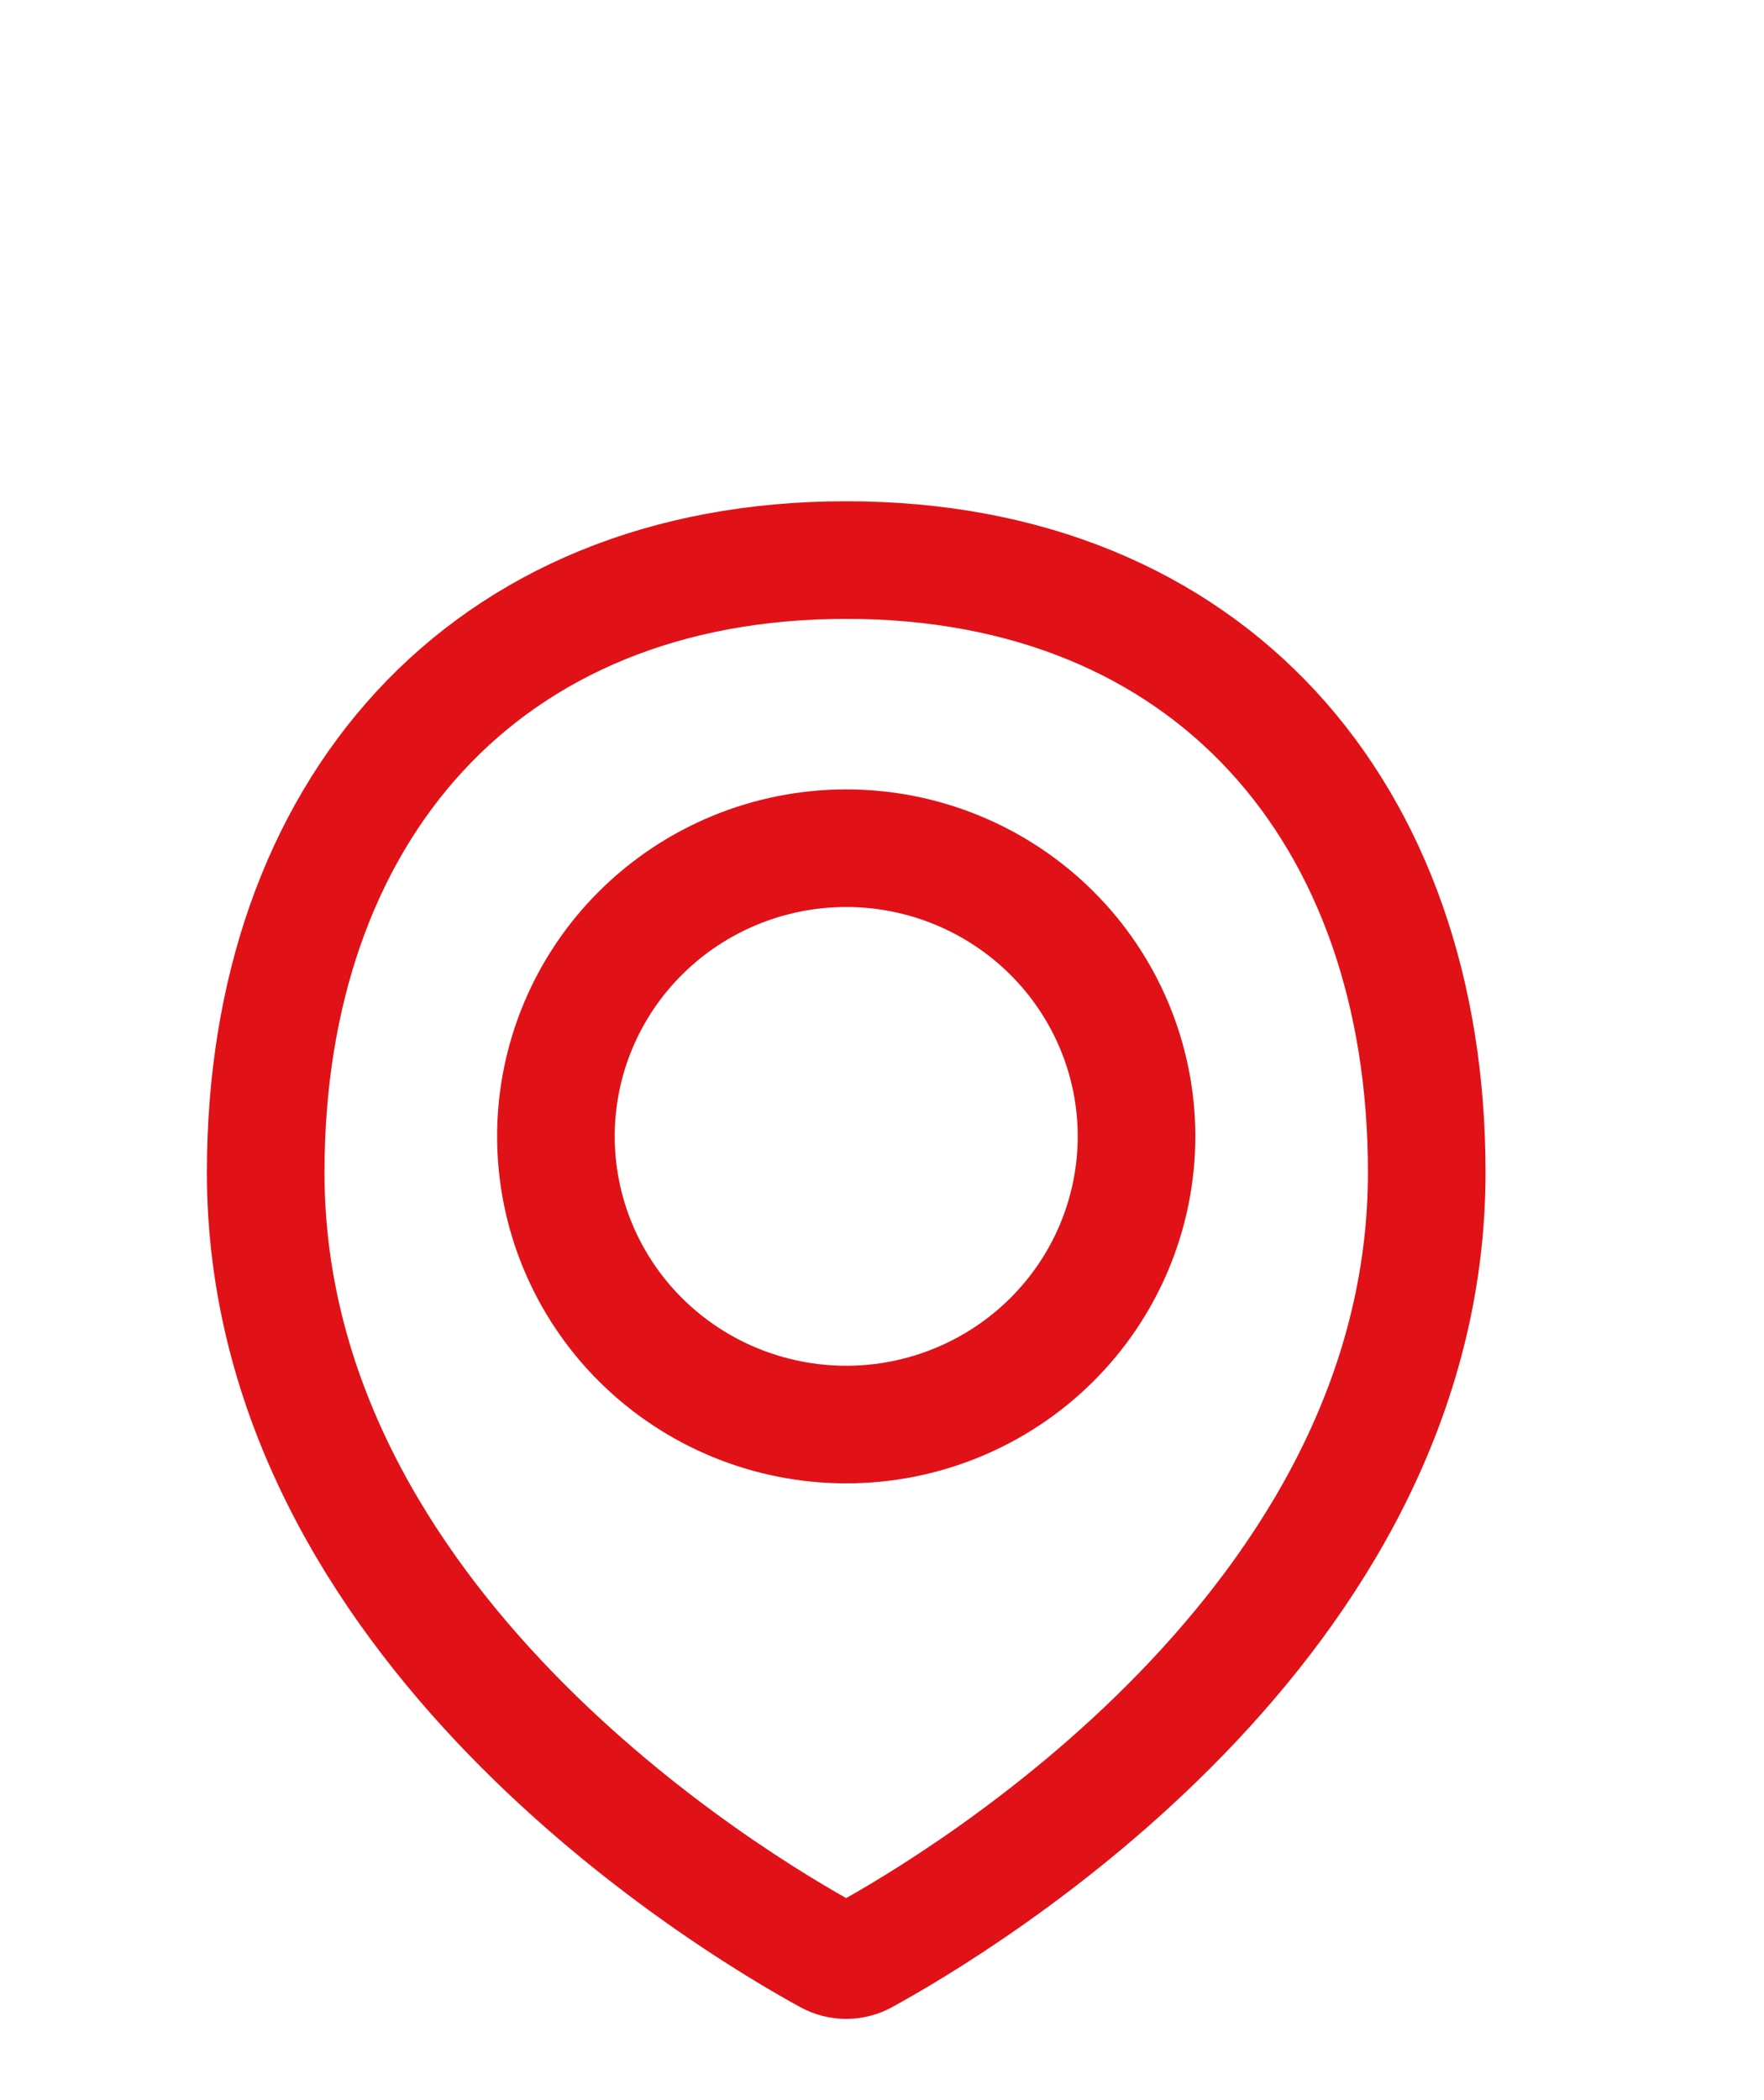
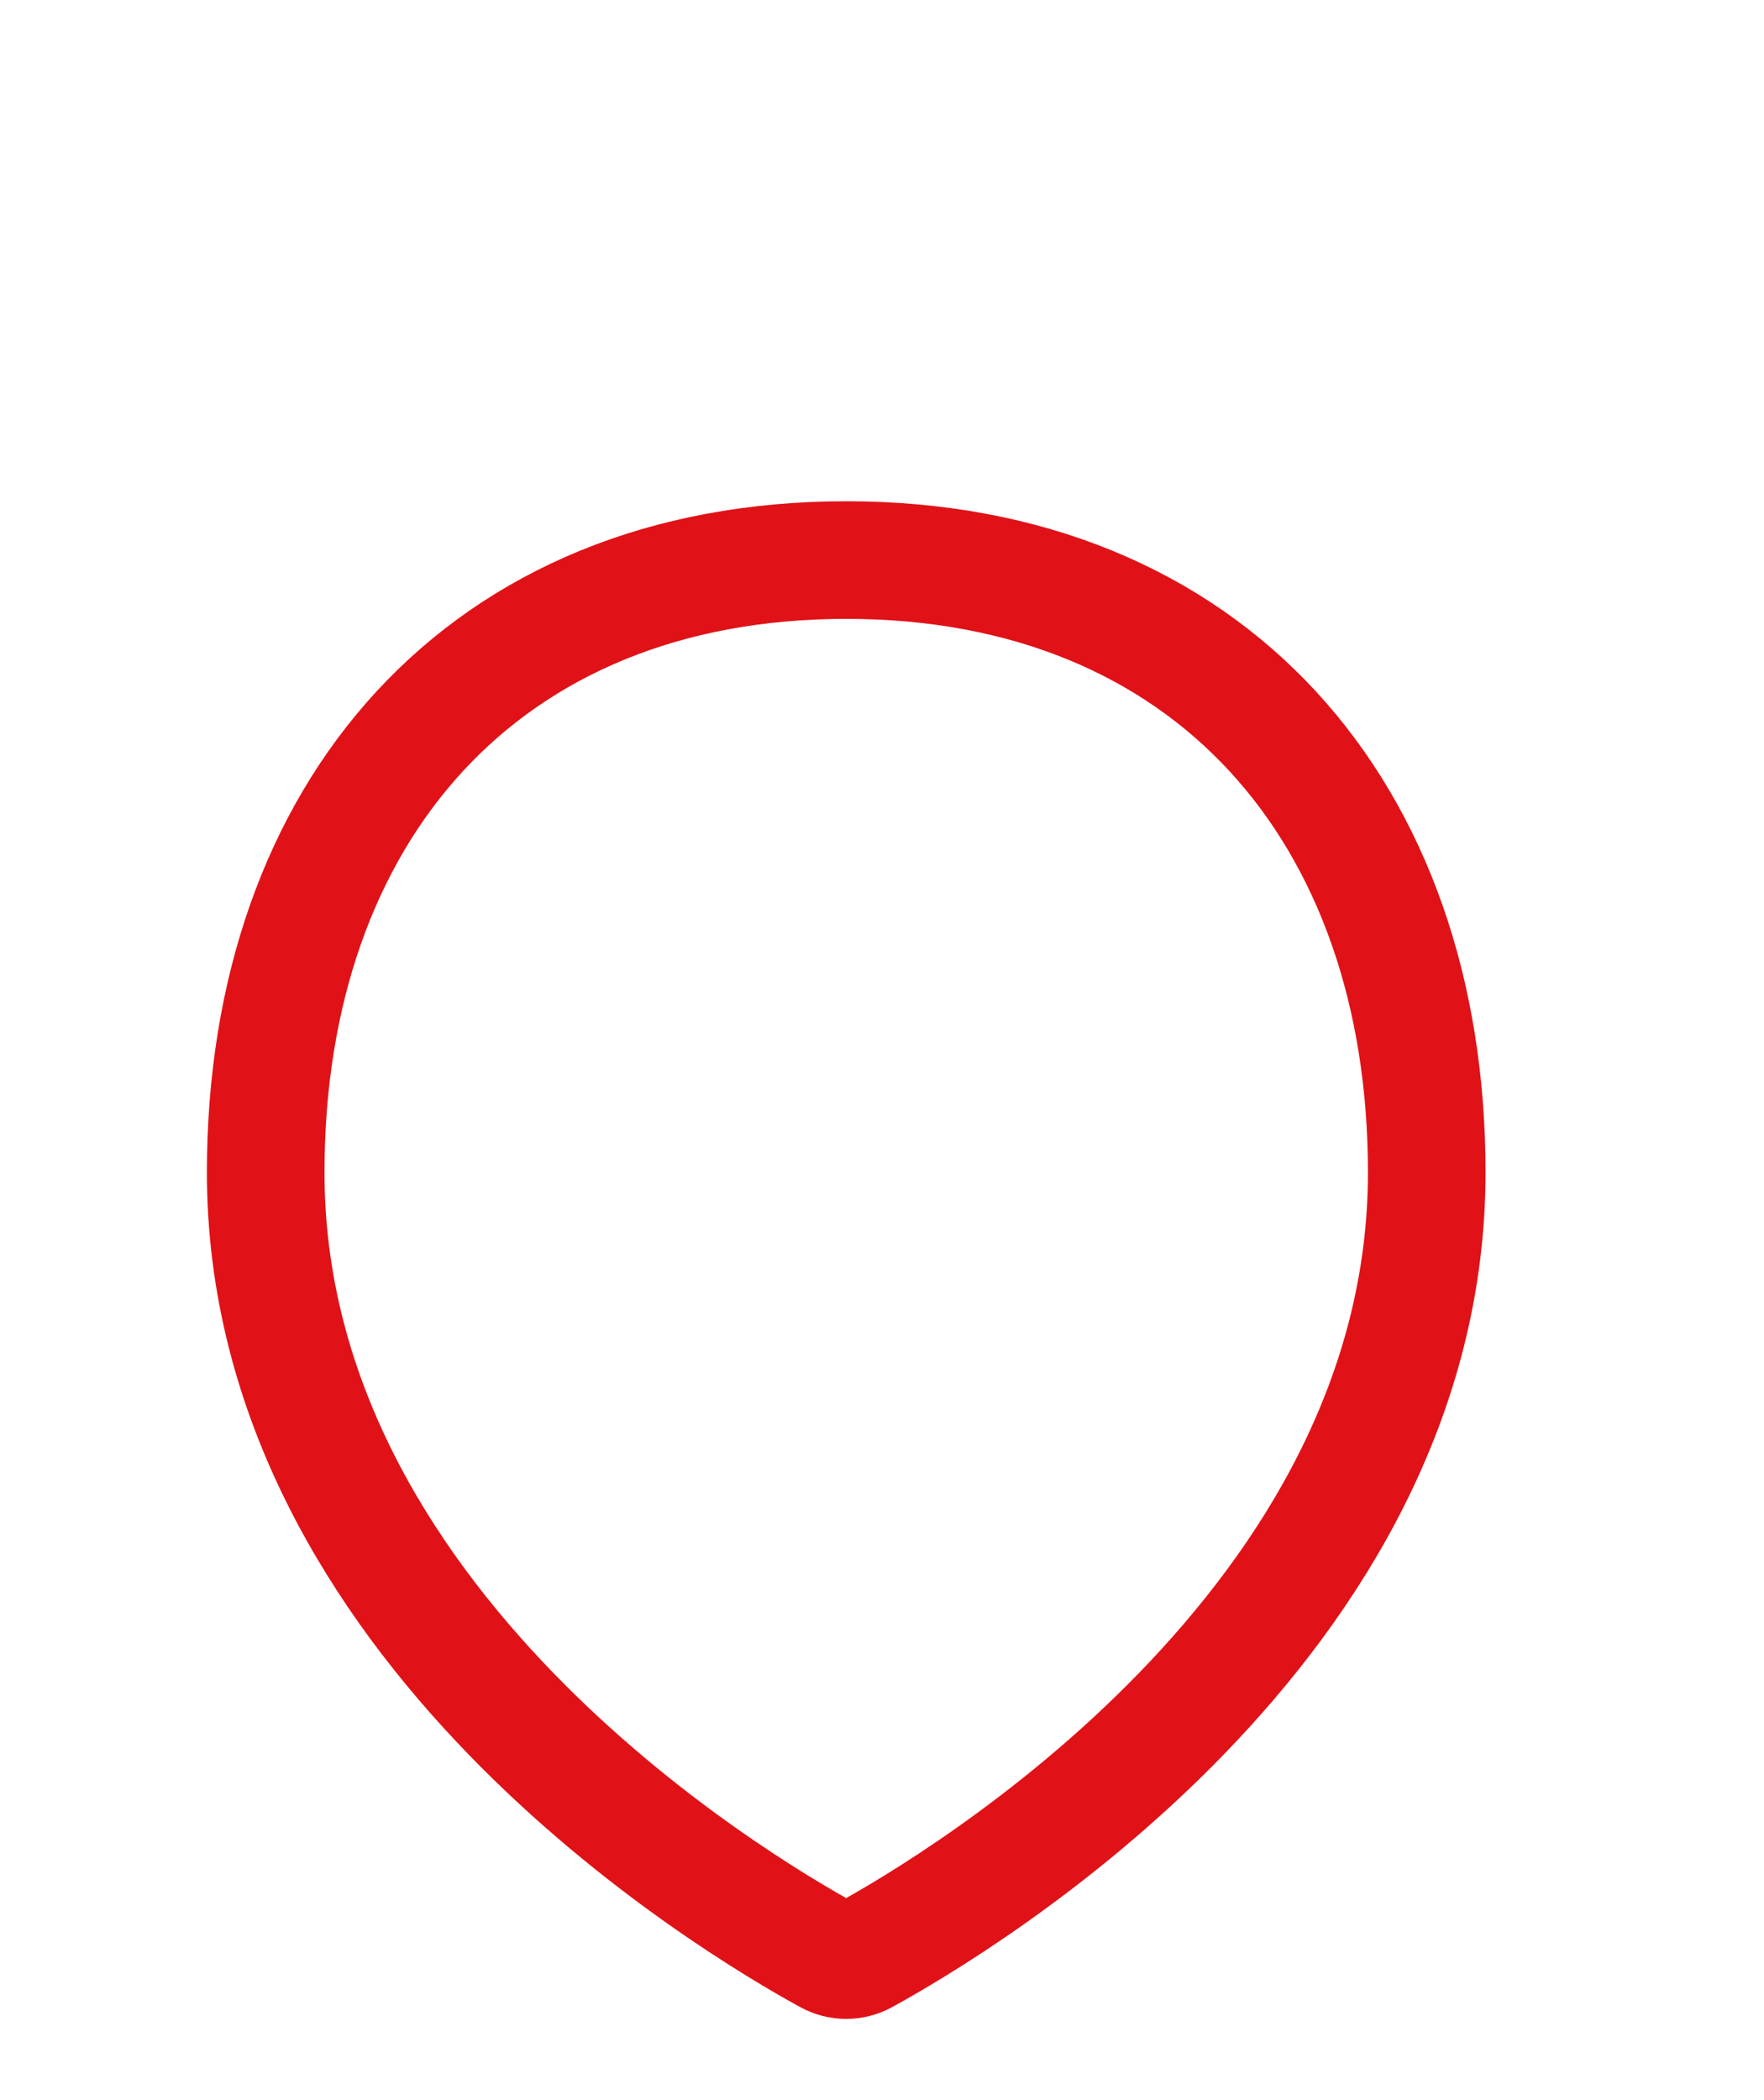
<svg xmlns="http://www.w3.org/2000/svg" width="21" height="25" viewBox="0 0 21 25" fill="none">
  <path d="M16.985 13.956C16.985 19.335 11.435 22.649 10.282 23.28C10.218 23.315 10.146 23.333 10.074 23.333C10.001 23.333 9.929 23.315 9.865 23.28C8.711 22.649 3.163 19.335 3.163 13.956C3.163 9.668 5.754 6.667 10.074 6.667C14.394 6.667 16.985 9.668 16.985 13.956Z" stroke="#E01217" stroke-width="1.4" stroke-linecap="round" stroke-linejoin="round" />
-   <path d="M6.618 13.527C6.618 14.437 6.982 15.31 7.63 15.953C8.278 16.596 9.157 16.958 10.074 16.958C10.99 16.958 11.869 16.596 12.517 15.953C13.165 15.31 13.53 14.437 13.53 13.527C13.53 12.618 13.165 11.745 12.517 11.102C11.869 10.459 10.99 10.097 10.074 10.097C9.157 10.097 8.278 10.459 7.63 11.102C6.982 11.745 6.618 12.618 6.618 13.527V13.527Z" stroke="#E01217" stroke-width="1.4" stroke-linecap="round" stroke-linejoin="round" />
</svg>